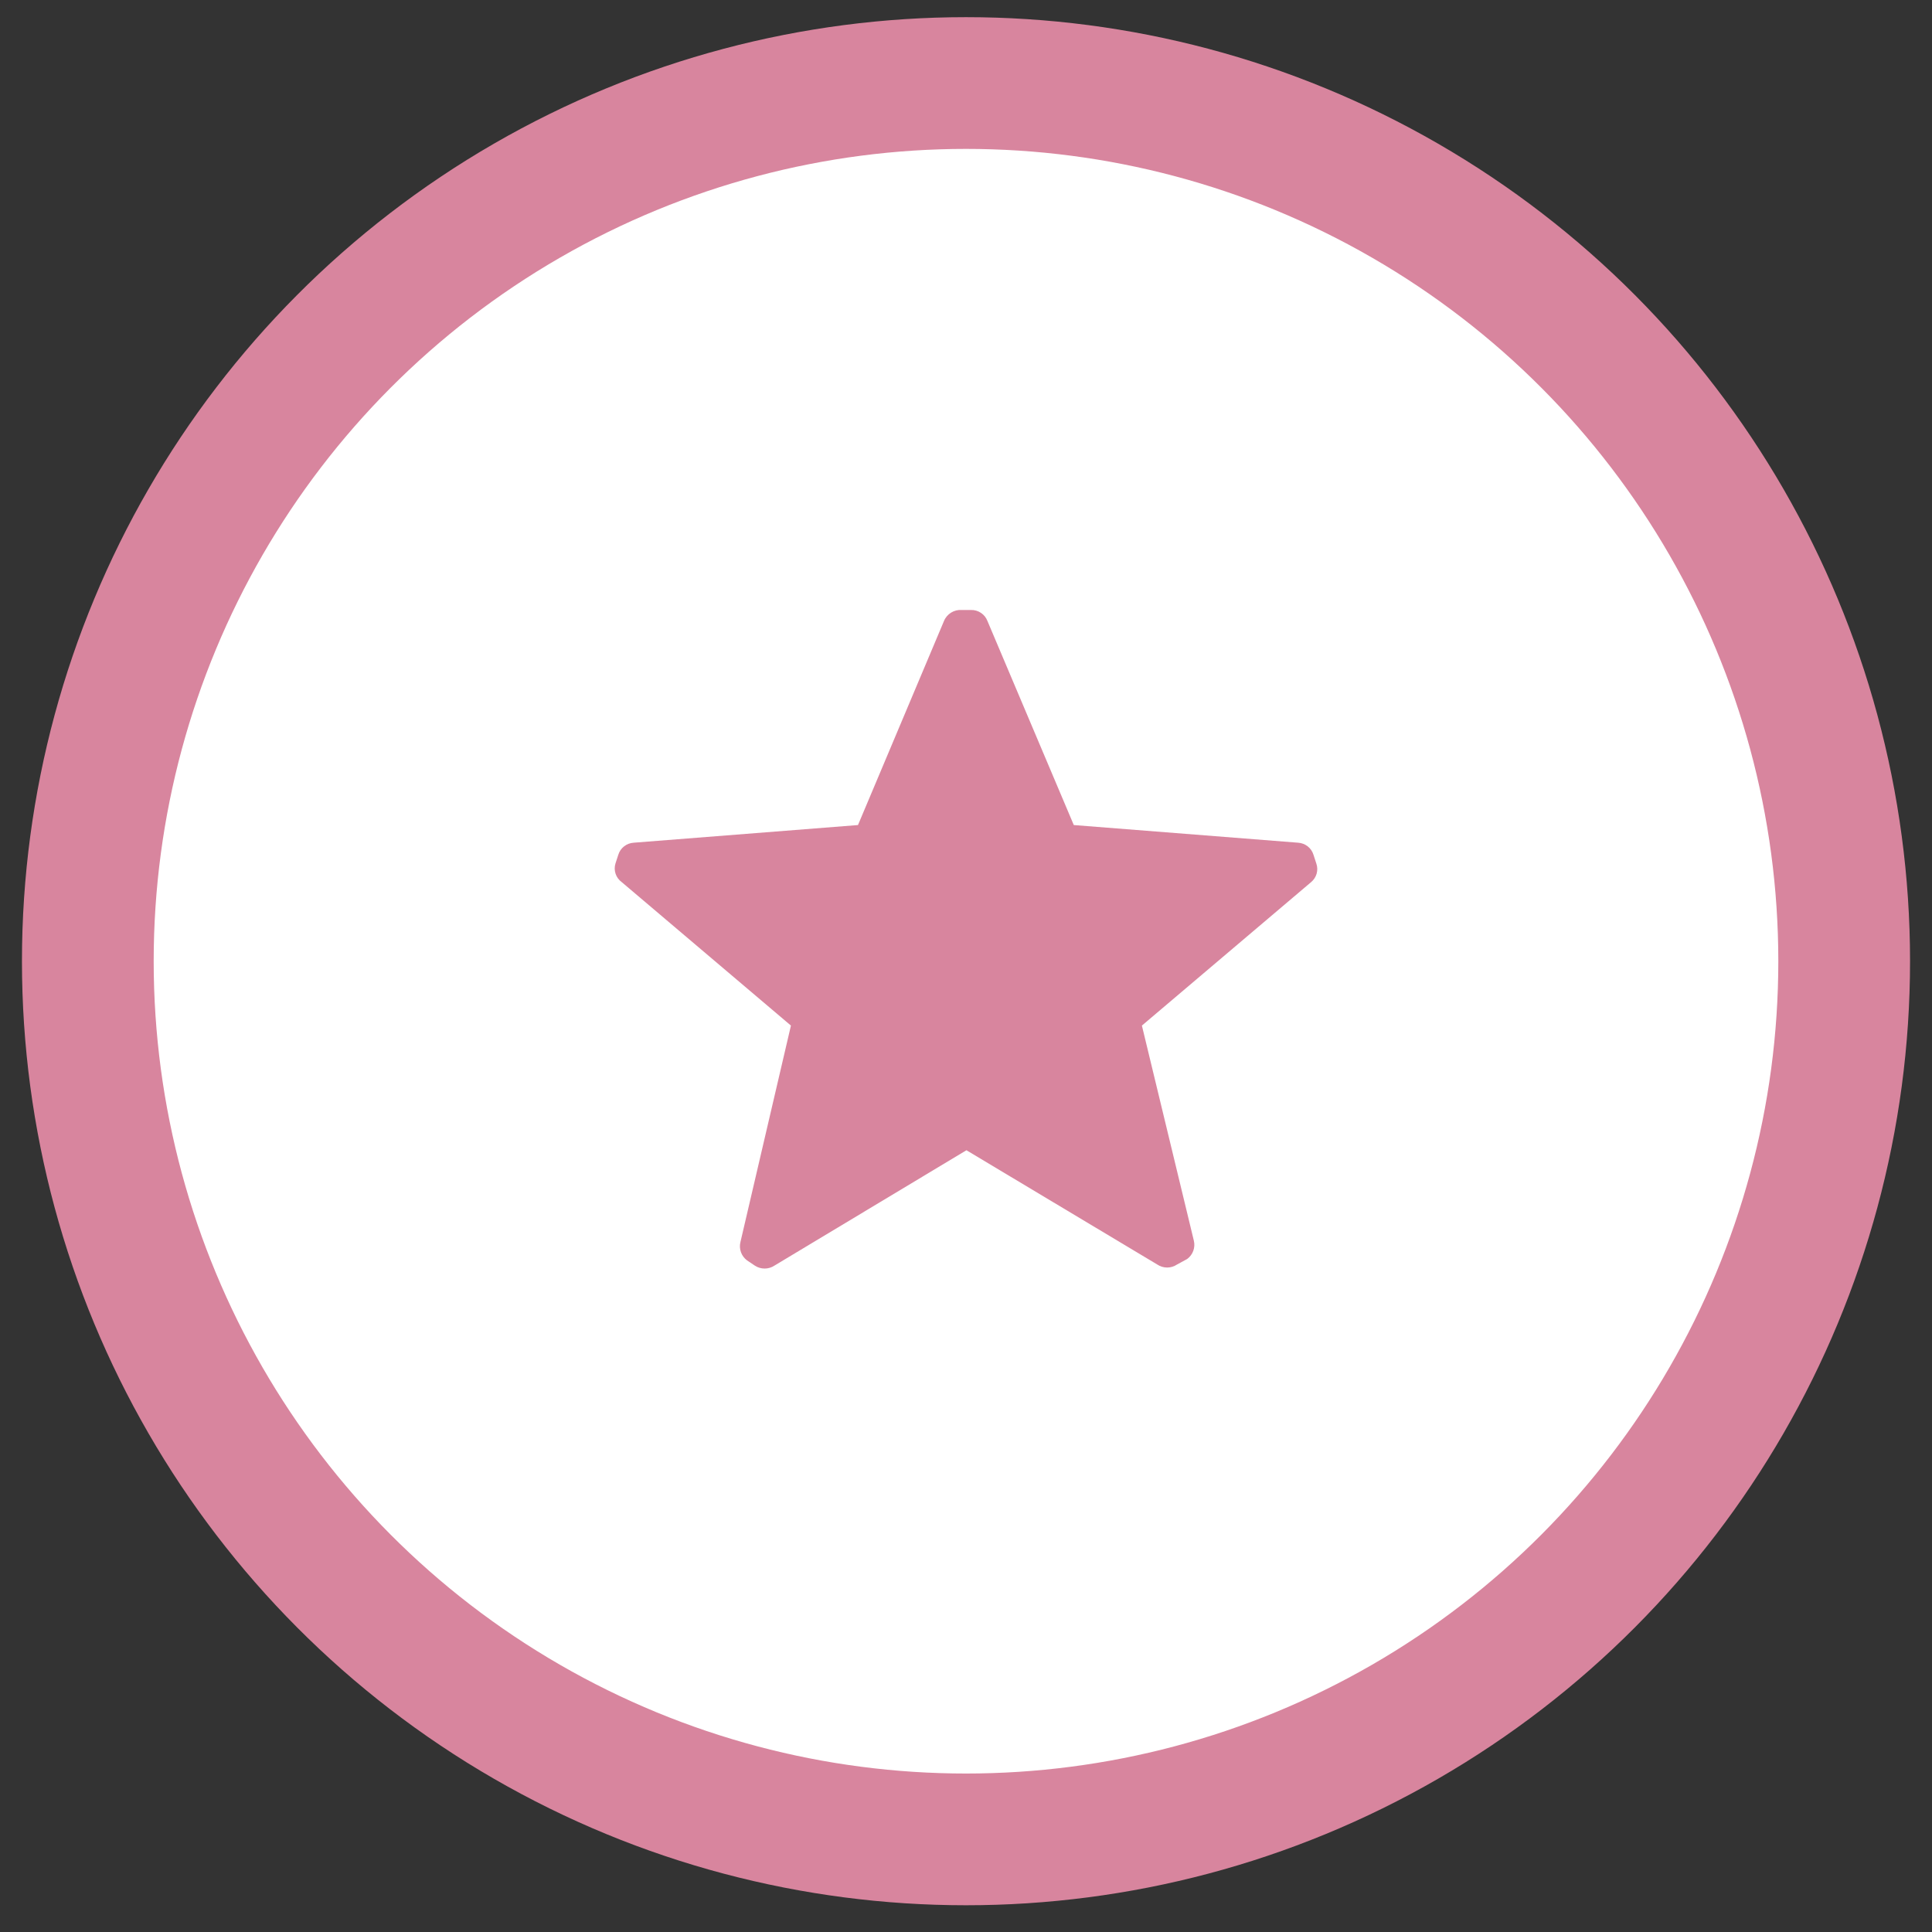
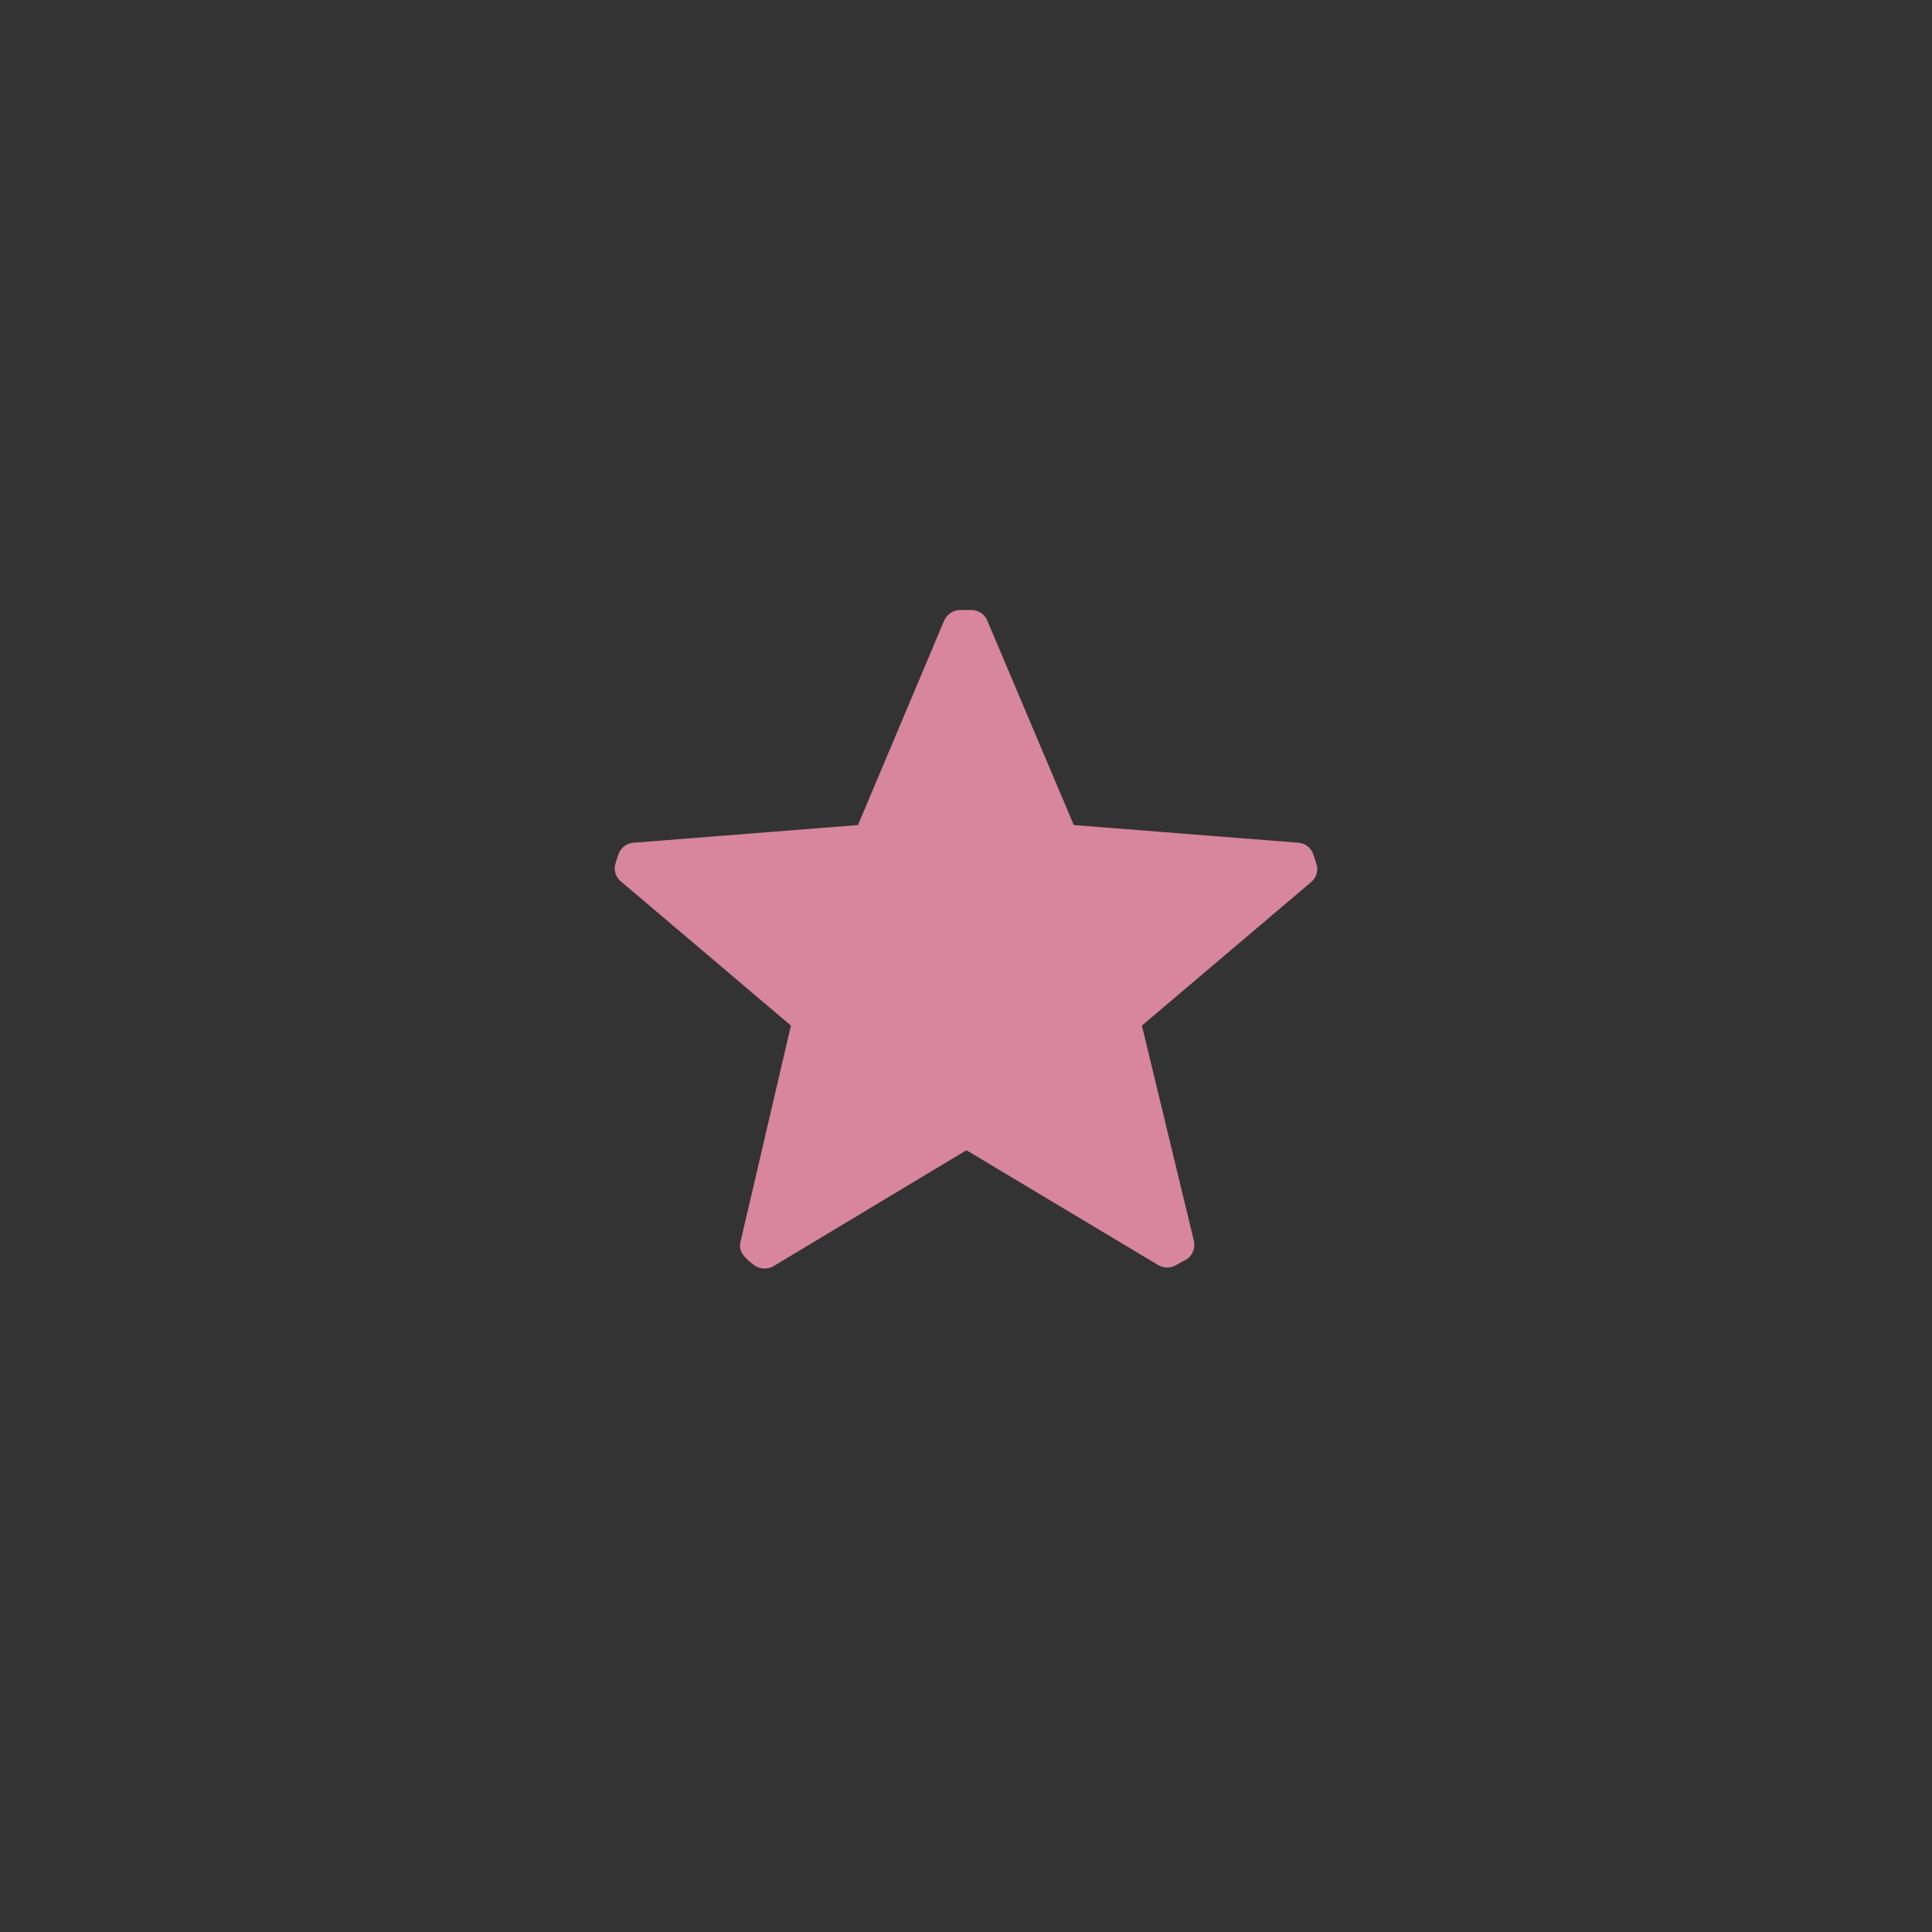
<svg xmlns="http://www.w3.org/2000/svg" width="44" height="44" viewBox="0 0 44 44" fill="none">
  <rect x="0" y="0" width="44" height="44" fill="#333333" stroke="none" />
-   <circle cx="22" cy="21.891" r="20" fill="white" stroke="#D8859E" stroke-width="3" />
-   <path fill-rule="evenodd" clip-rule="evenodd" d="M14.161 20.091C14.026 19.994 13.968 19.823 14.017 19.665L14.081 19.468C14.128 19.312 14.268 19.202 14.433 19.192L19.54 18.79L21.498 14.144C21.564 13.981 21.729 13.879 21.906 13.892H22.113C22.28 13.888 22.431 13.989 22.489 14.144L24.455 18.79L29.562 19.192C29.727 19.202 29.867 19.312 29.914 19.468L29.978 19.665C30.032 19.818 29.984 19.988 29.858 20.091L26.006 23.357L27.189 28.255C27.227 28.412 27.168 28.576 27.037 28.673L26.805 28.799C26.67 28.89 26.492 28.89 26.357 28.799L22.01 26.196L17.638 28.823C17.503 28.913 17.325 28.913 17.19 28.823L17.014 28.705C16.883 28.608 16.824 28.443 16.863 28.287L18.013 23.357L14.161 20.091Z" fill="#D8859E" />
+   <path fill-rule="evenodd" clip-rule="evenodd" d="M14.161 20.091C14.026 19.994 13.968 19.823 14.017 19.665L14.081 19.468C14.128 19.312 14.268 19.202 14.433 19.192L19.54 18.79L21.498 14.144C21.564 13.981 21.729 13.879 21.906 13.892H22.113C22.28 13.888 22.431 13.989 22.489 14.144L24.455 18.79L29.562 19.192C29.727 19.202 29.867 19.312 29.914 19.468L29.978 19.665C30.032 19.818 29.984 19.988 29.858 20.091L26.006 23.357L27.189 28.255C27.227 28.412 27.168 28.576 27.037 28.673L26.805 28.799C26.67 28.89 26.492 28.89 26.357 28.799L22.01 26.196L17.638 28.823C17.503 28.913 17.325 28.913 17.19 28.823C16.883 28.608 16.824 28.443 16.863 28.287L18.013 23.357L14.161 20.091Z" fill="#D8859E" />
</svg>